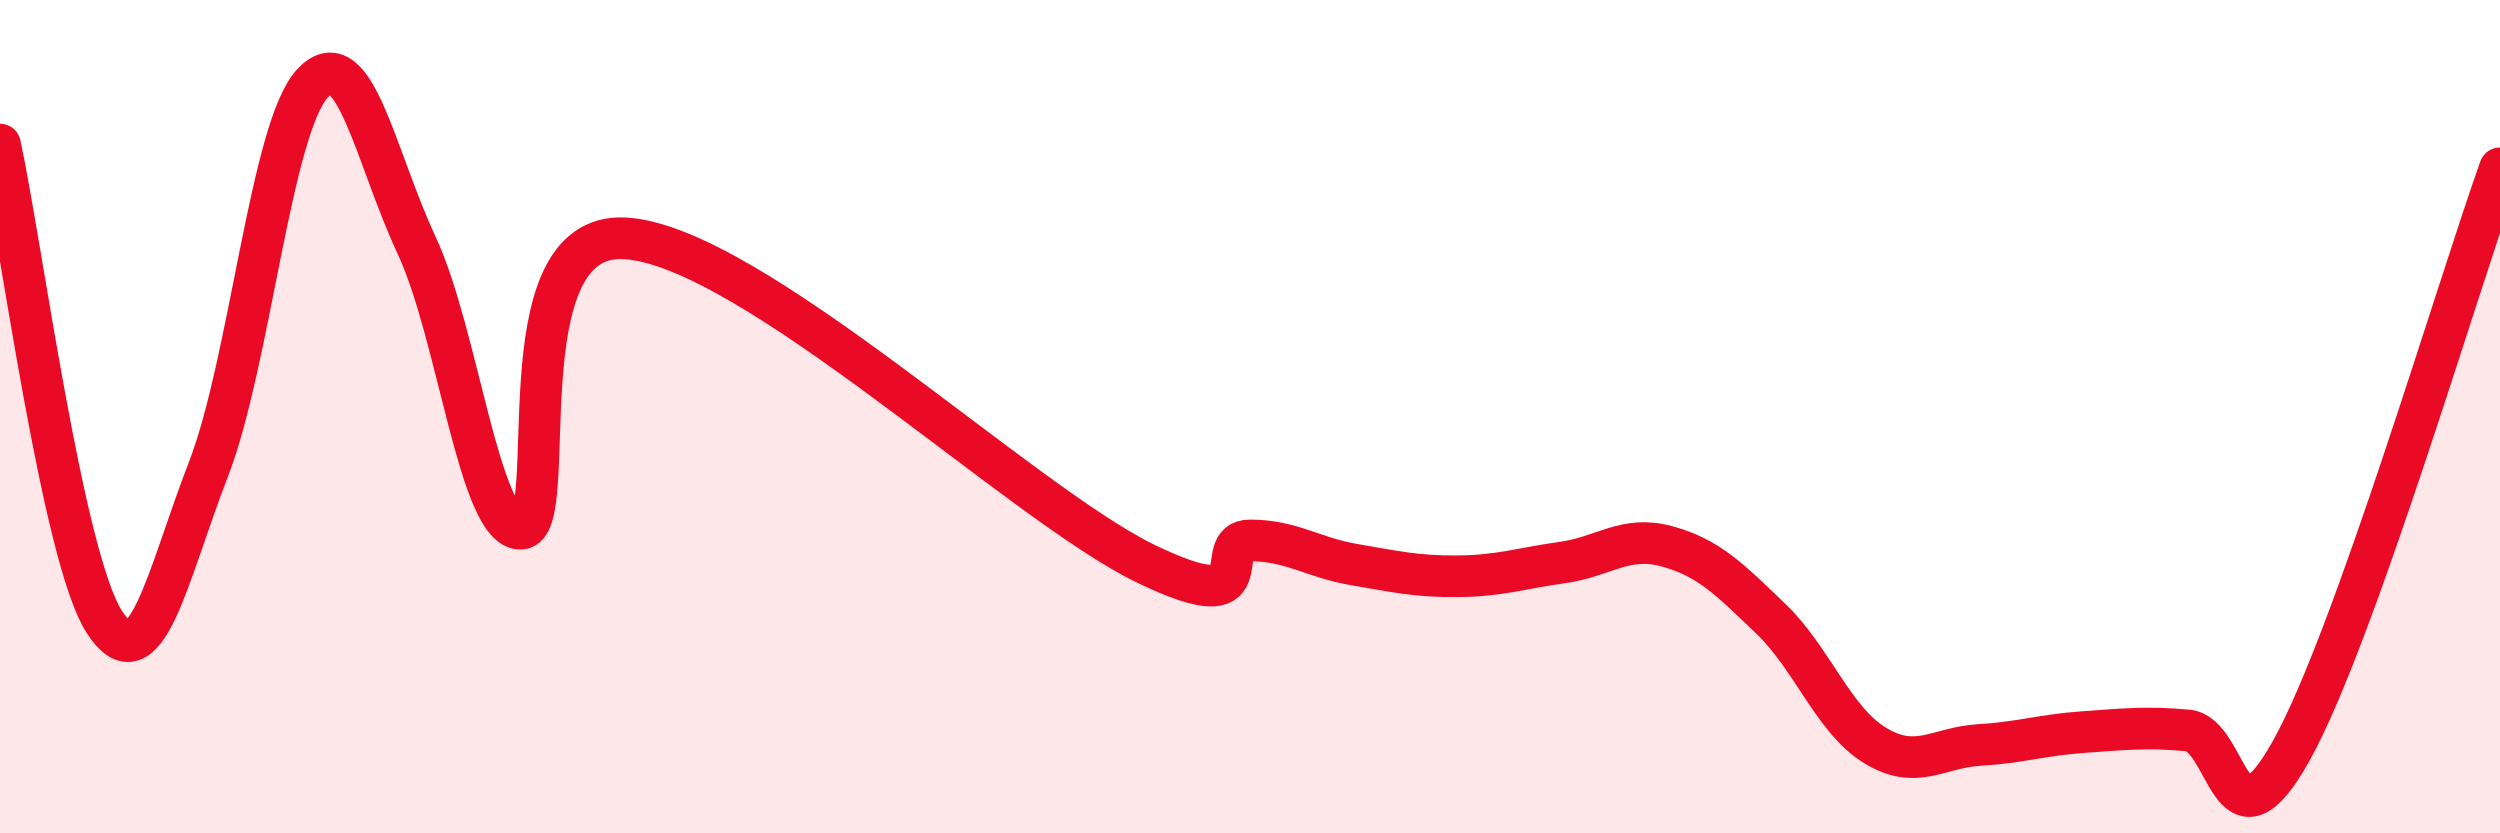
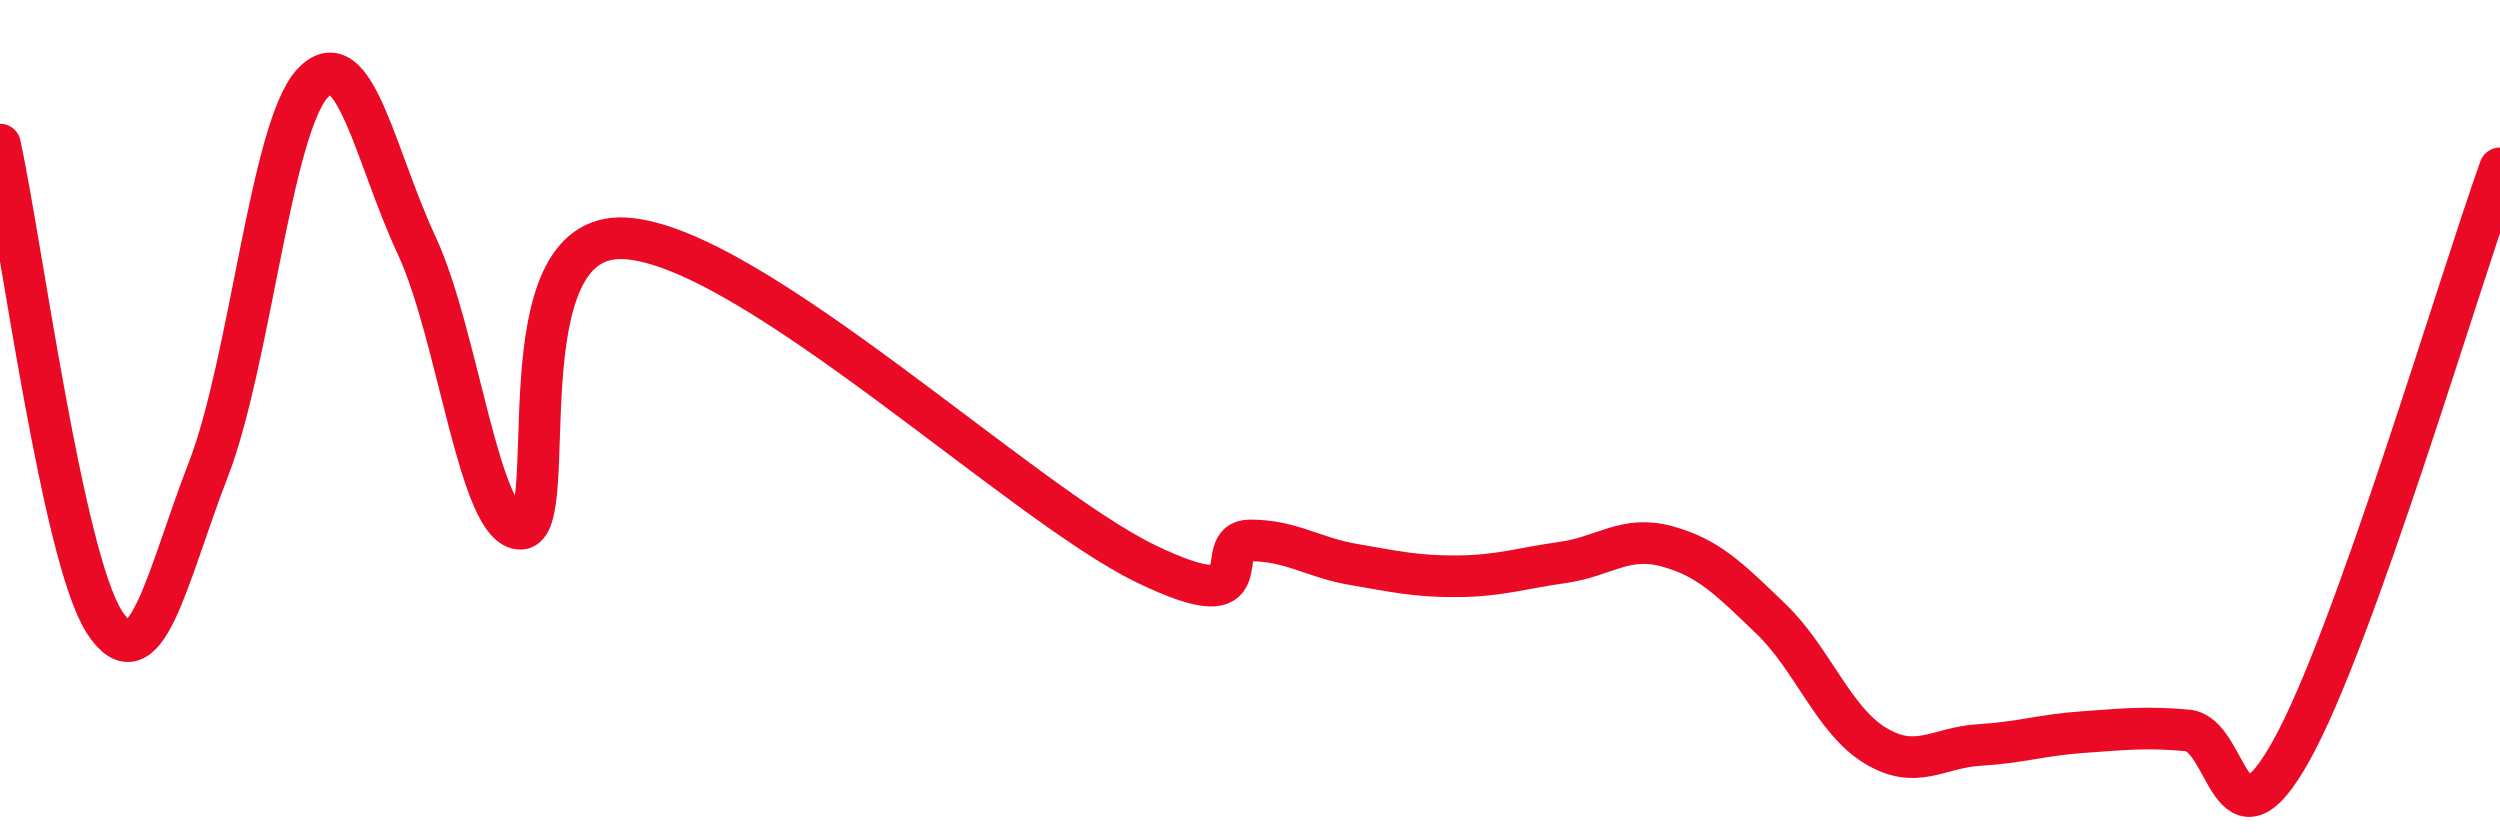
<svg xmlns="http://www.w3.org/2000/svg" width="60" height="20" viewBox="0 0 60 20">
-   <path d="M 0,3.47 C 0.5,5.76 1.5,13.36 2.5,14.92 C 3.5,16.48 4,13.85 5,11.27 C 6,8.69 6.5,3.08 7.5,2 C 8.5,0.92 9,3.75 10,5.89 C 11,8.03 11.5,12.72 12.5,12.69 C 13.5,12.66 12,5.55 15,5.72 C 18,5.89 24.5,12.08 27.5,13.53 C 30.5,14.98 29,12.97 30,12.97 C 31,12.97 31.5,13.38 32.5,13.55 C 33.5,13.72 34,13.84 35,13.83 C 36,13.82 36.5,13.64 37.5,13.5 C 38.5,13.36 39,12.84 40,13.11 C 41,13.38 41.5,13.89 42.5,14.85 C 43.5,15.81 44,17.28 45,17.89 C 46,18.5 46.5,17.94 47.5,17.88 C 48.5,17.82 49,17.64 50,17.57 C 51,17.5 51.5,17.44 52.5,17.53 C 53.5,17.62 53.5,20.7 55,18 C 56.5,15.3 59,6.83 60,4.04L60 20L0 20Z" fill="#EB0A25" opacity="0.1" stroke-linecap="round" stroke-linejoin="round" />
  <path d="M 0,3.47 C 0.5,5.76 1.5,13.36 2.5,14.92 C 3.5,16.48 4,13.85 5,11.27 C 6,8.69 6.5,3.08 7.5,2 C 8.5,0.92 9,3.75 10,5.89 C 11,8.03 11.5,12.72 12.5,12.69 C 13.5,12.66 12,5.55 15,5.72 C 18,5.89 24.5,12.08 27.5,13.53 C 30.5,14.98 29,12.97 30,12.97 C 31,12.97 31.5,13.38 32.5,13.55 C 33.5,13.72 34,13.84 35,13.83 C 36,13.82 36.5,13.64 37.5,13.5 C 38.5,13.36 39,12.84 40,13.11 C 41,13.38 41.5,13.89 42.5,14.85 C 43.5,15.81 44,17.28 45,17.89 C 46,18.5 46.5,17.94 47.5,17.88 C 48.5,17.82 49,17.64 50,17.57 C 51,17.5 51.5,17.44 52.5,17.53 C 53.5,17.62 53.5,20.7 55,18 C 56.5,15.3 59,6.83 60,4.04" stroke="#EB0A25" stroke-width="1" fill="none" stroke-linecap="round" stroke-linejoin="round" />
</svg>